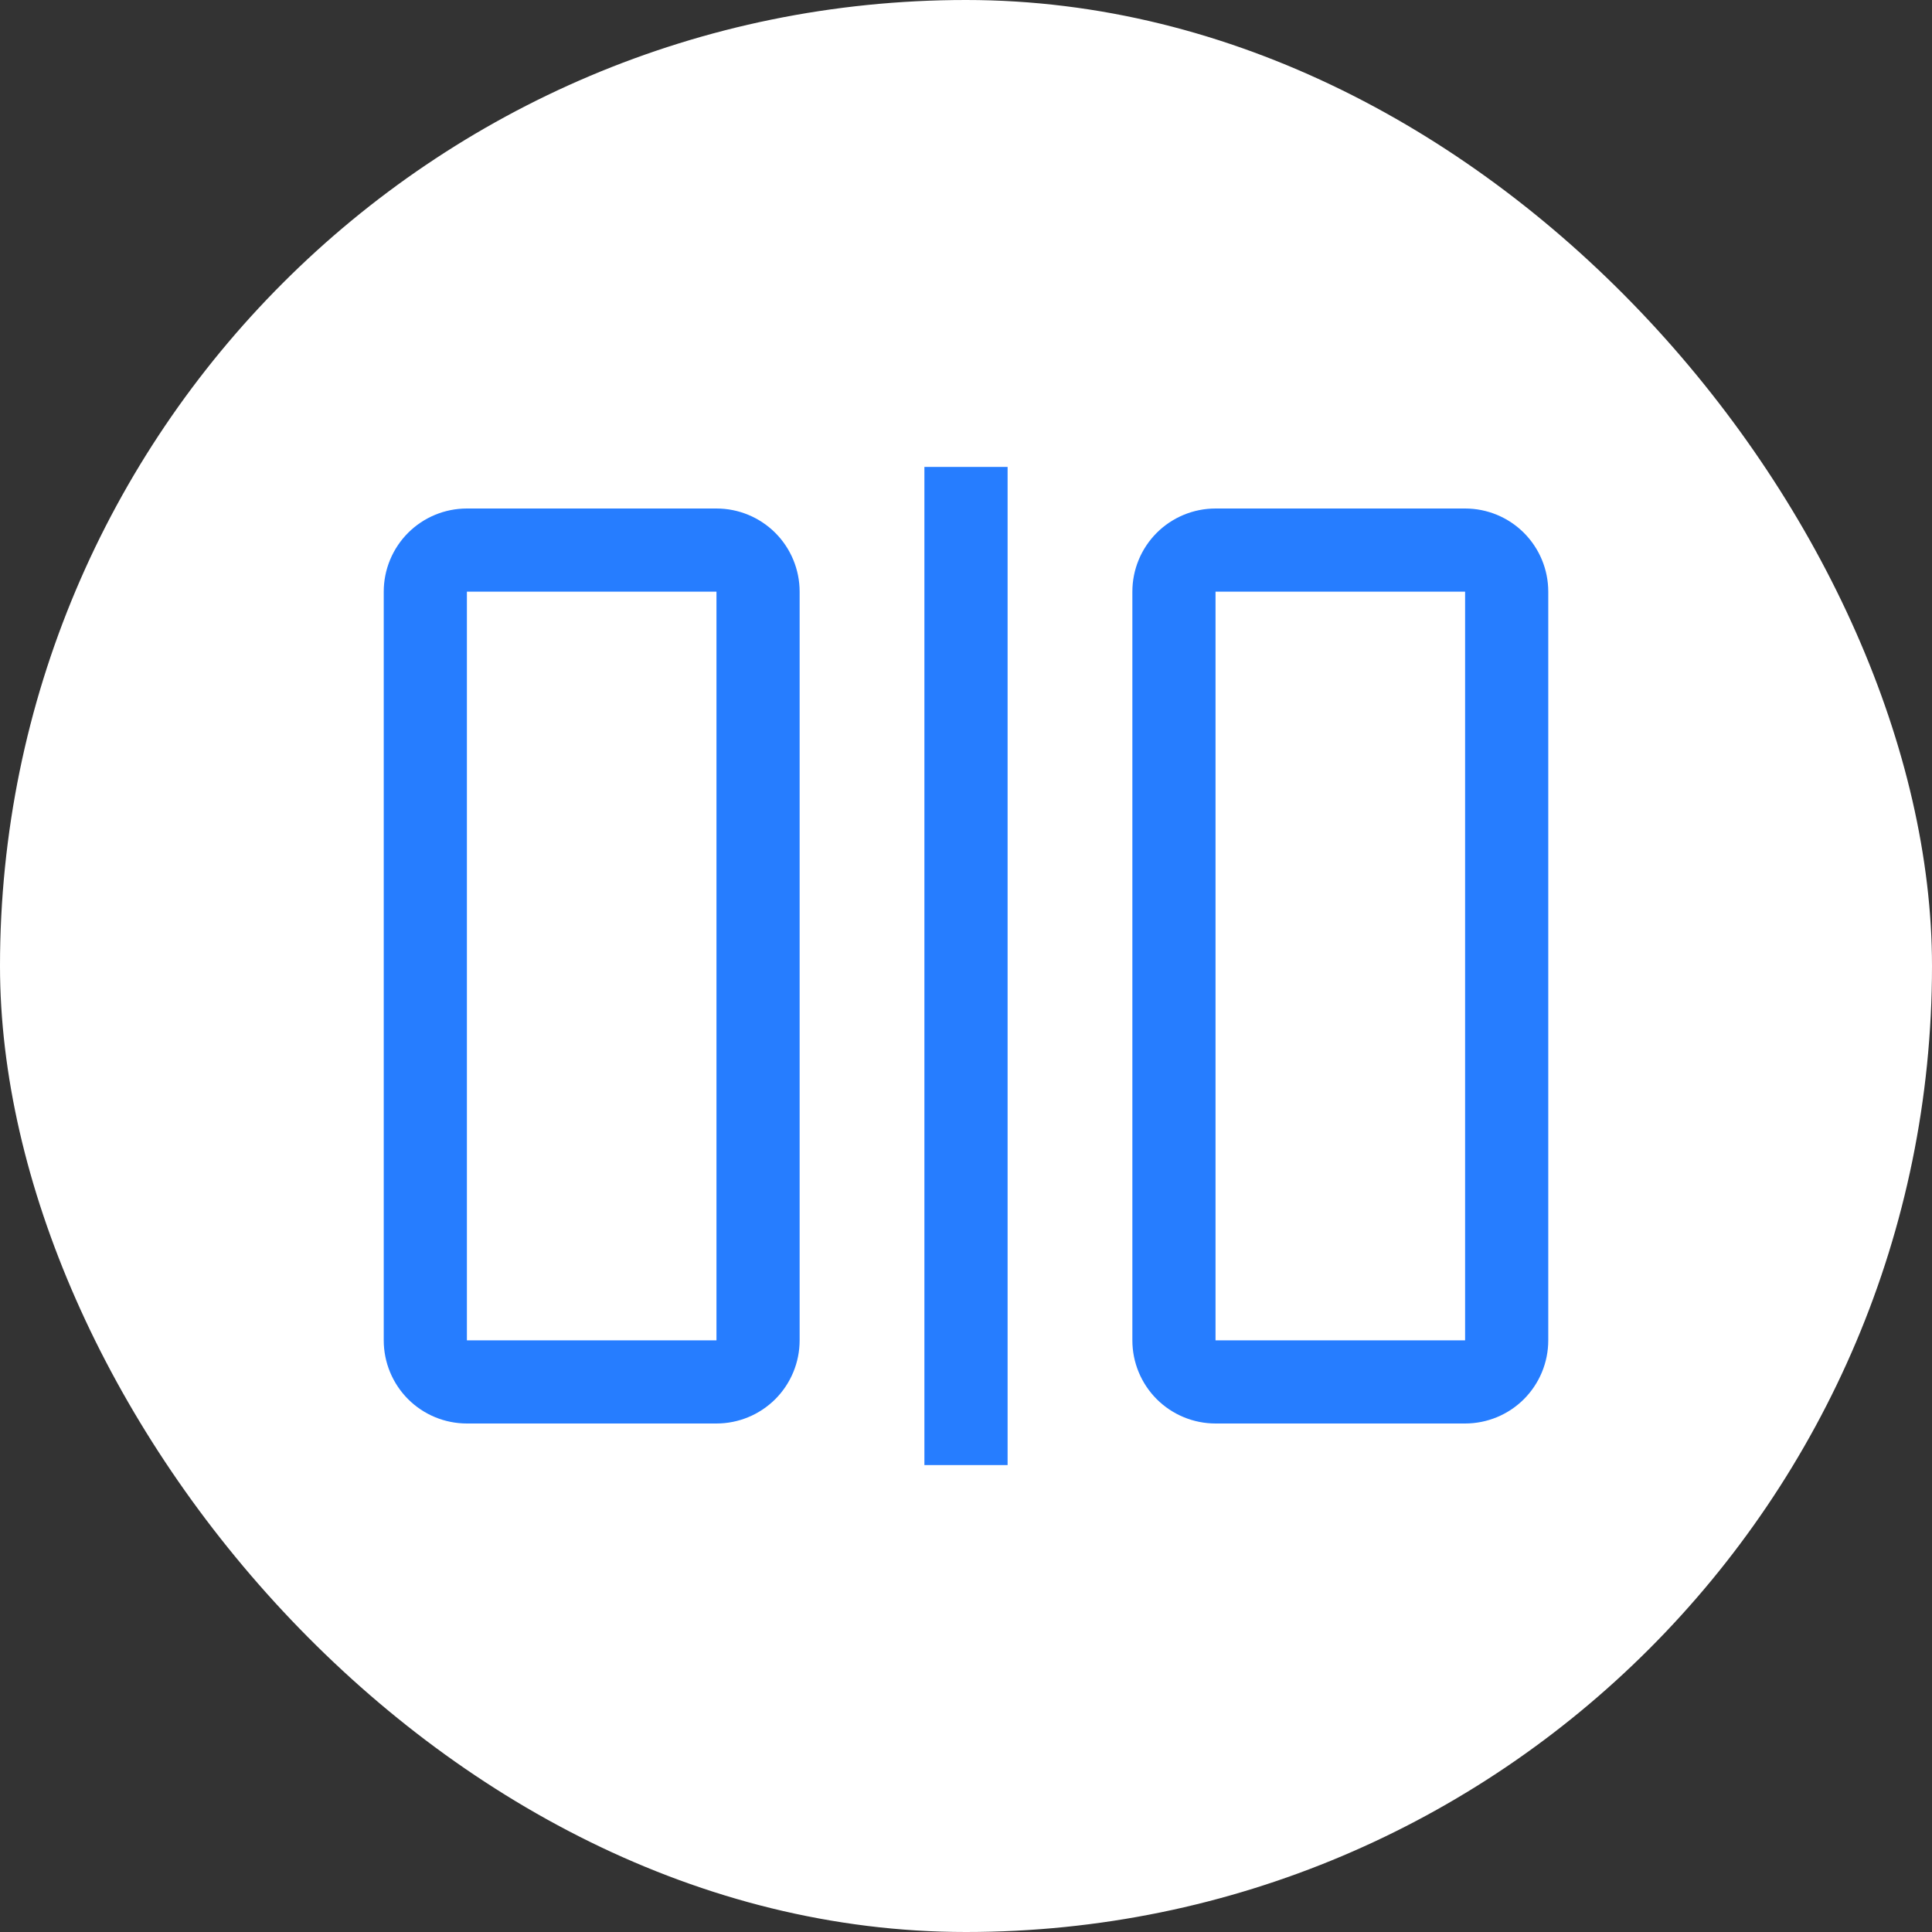
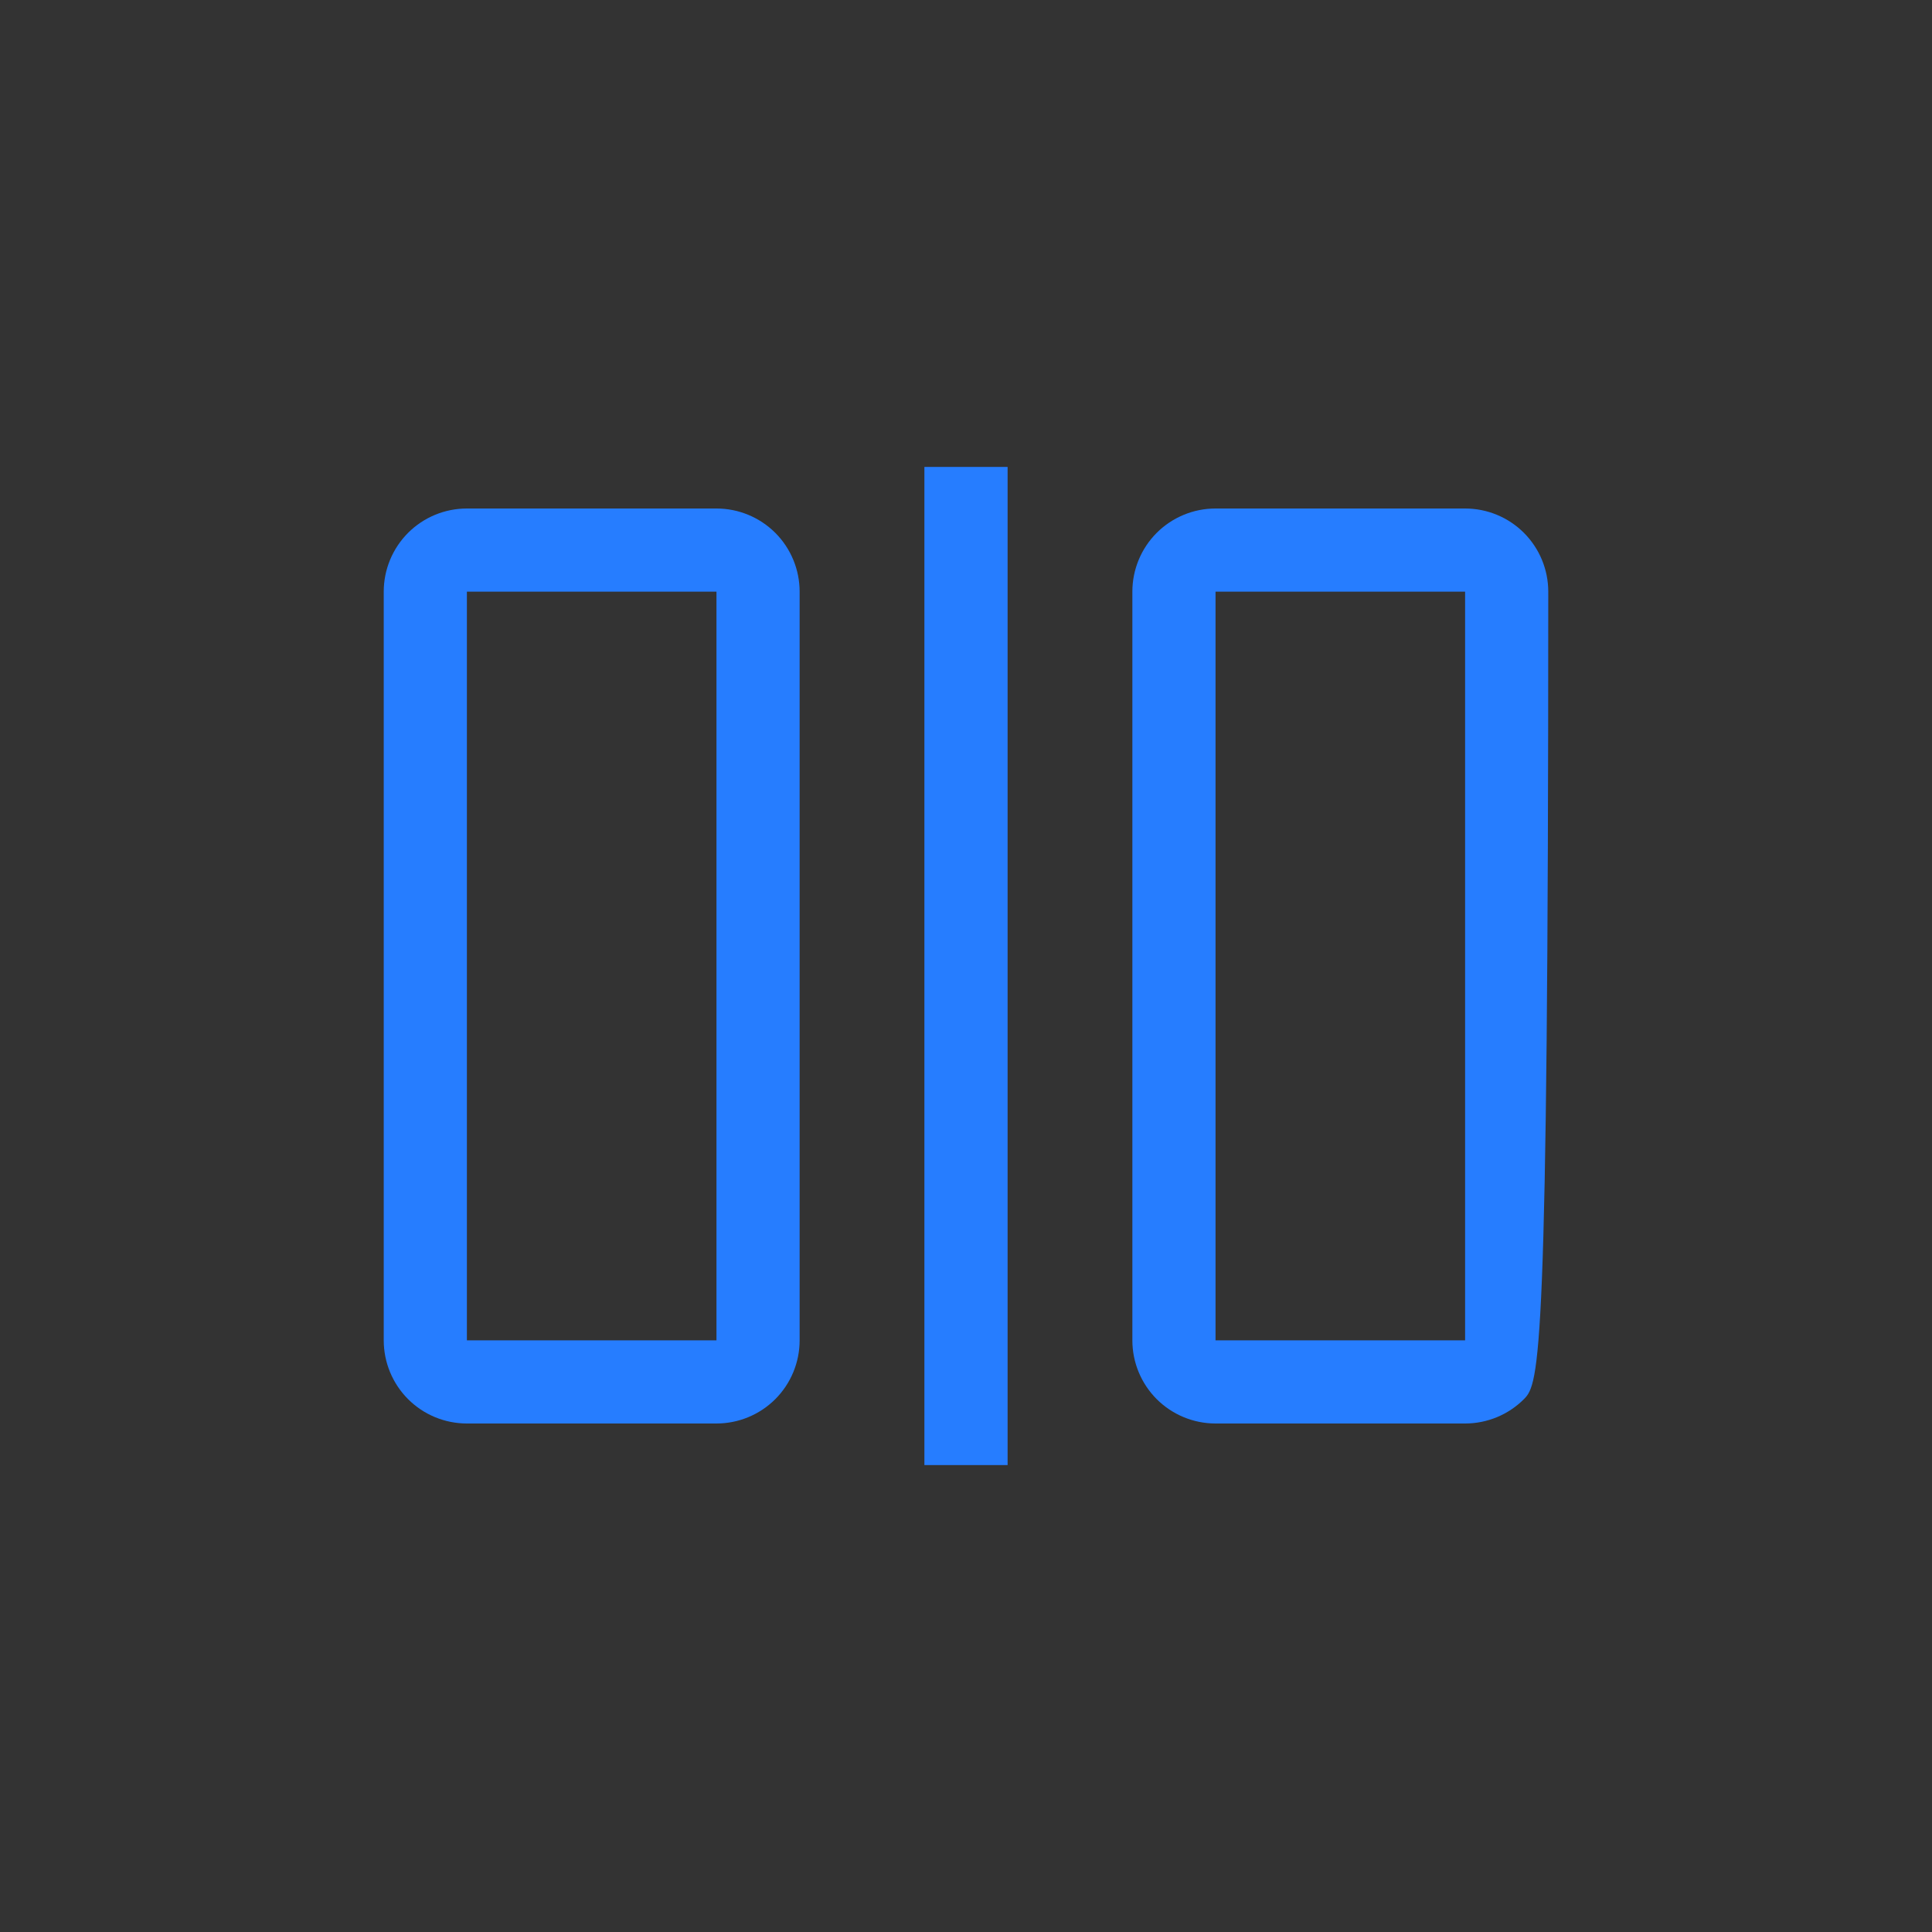
<svg xmlns="http://www.w3.org/2000/svg" width="45" height="45" viewBox="0 0 45 45" fill="none">
  <rect x="0" y="0" width="45" height="45" fill="#333333" stroke="none" />
-   <rect width="45" height="45" rx="22.5" fill="white" />
-   <path fill-rule="evenodd" clip-rule="evenodd" d="M23.469 10.875H21.531V34.125H23.469V10.875ZM16.688 13.781V31.219H10.875V13.781H16.688ZM16.688 11.844H10.875C10.361 11.844 9.868 12.048 9.505 12.411C9.142 12.775 8.938 13.267 8.938 13.781V31.219C8.938 31.733 9.142 32.225 9.505 32.589C9.868 32.952 10.361 33.156 10.875 33.156H16.688C17.201 33.156 17.694 32.952 18.058 32.589C18.421 32.225 18.625 31.733 18.625 31.219V13.781C18.625 13.267 18.421 12.775 18.058 12.411C17.694 12.048 17.201 11.844 16.688 11.844ZM34.125 31.219V13.781H28.312V31.219H34.125ZM28.312 11.844H34.125C34.639 11.844 35.132 12.048 35.495 12.411C35.858 12.775 36.062 13.267 36.062 13.781V31.219C36.062 31.733 35.858 32.225 35.495 32.589C35.132 32.952 34.639 33.156 34.125 33.156H28.312C27.799 33.156 27.306 32.952 26.942 32.589C26.579 32.225 26.375 31.733 26.375 31.219V13.781C26.375 13.267 26.579 12.775 26.942 12.411C27.306 12.048 27.799 11.844 28.312 11.844Z" fill="#267DFF" />
+   <path fill-rule="evenodd" clip-rule="evenodd" d="M23.469 10.875H21.531V34.125H23.469V10.875ZM16.688 13.781V31.219H10.875V13.781H16.688ZM16.688 11.844H10.875C10.361 11.844 9.868 12.048 9.505 12.411C9.142 12.775 8.938 13.267 8.938 13.781V31.219C8.938 31.733 9.142 32.225 9.505 32.589C9.868 32.952 10.361 33.156 10.875 33.156H16.688C17.201 33.156 17.694 32.952 18.058 32.589C18.421 32.225 18.625 31.733 18.625 31.219V13.781C18.625 13.267 18.421 12.775 18.058 12.411C17.694 12.048 17.201 11.844 16.688 11.844ZM34.125 31.219V13.781H28.312V31.219H34.125ZM28.312 11.844H34.125C34.639 11.844 35.132 12.048 35.495 12.411C35.858 12.775 36.062 13.267 36.062 13.781C36.062 31.733 35.858 32.225 35.495 32.589C35.132 32.952 34.639 33.156 34.125 33.156H28.312C27.799 33.156 27.306 32.952 26.942 32.589C26.579 32.225 26.375 31.733 26.375 31.219V13.781C26.375 13.267 26.579 12.775 26.942 12.411C27.306 12.048 27.799 11.844 28.312 11.844Z" fill="#267DFF" />
</svg>